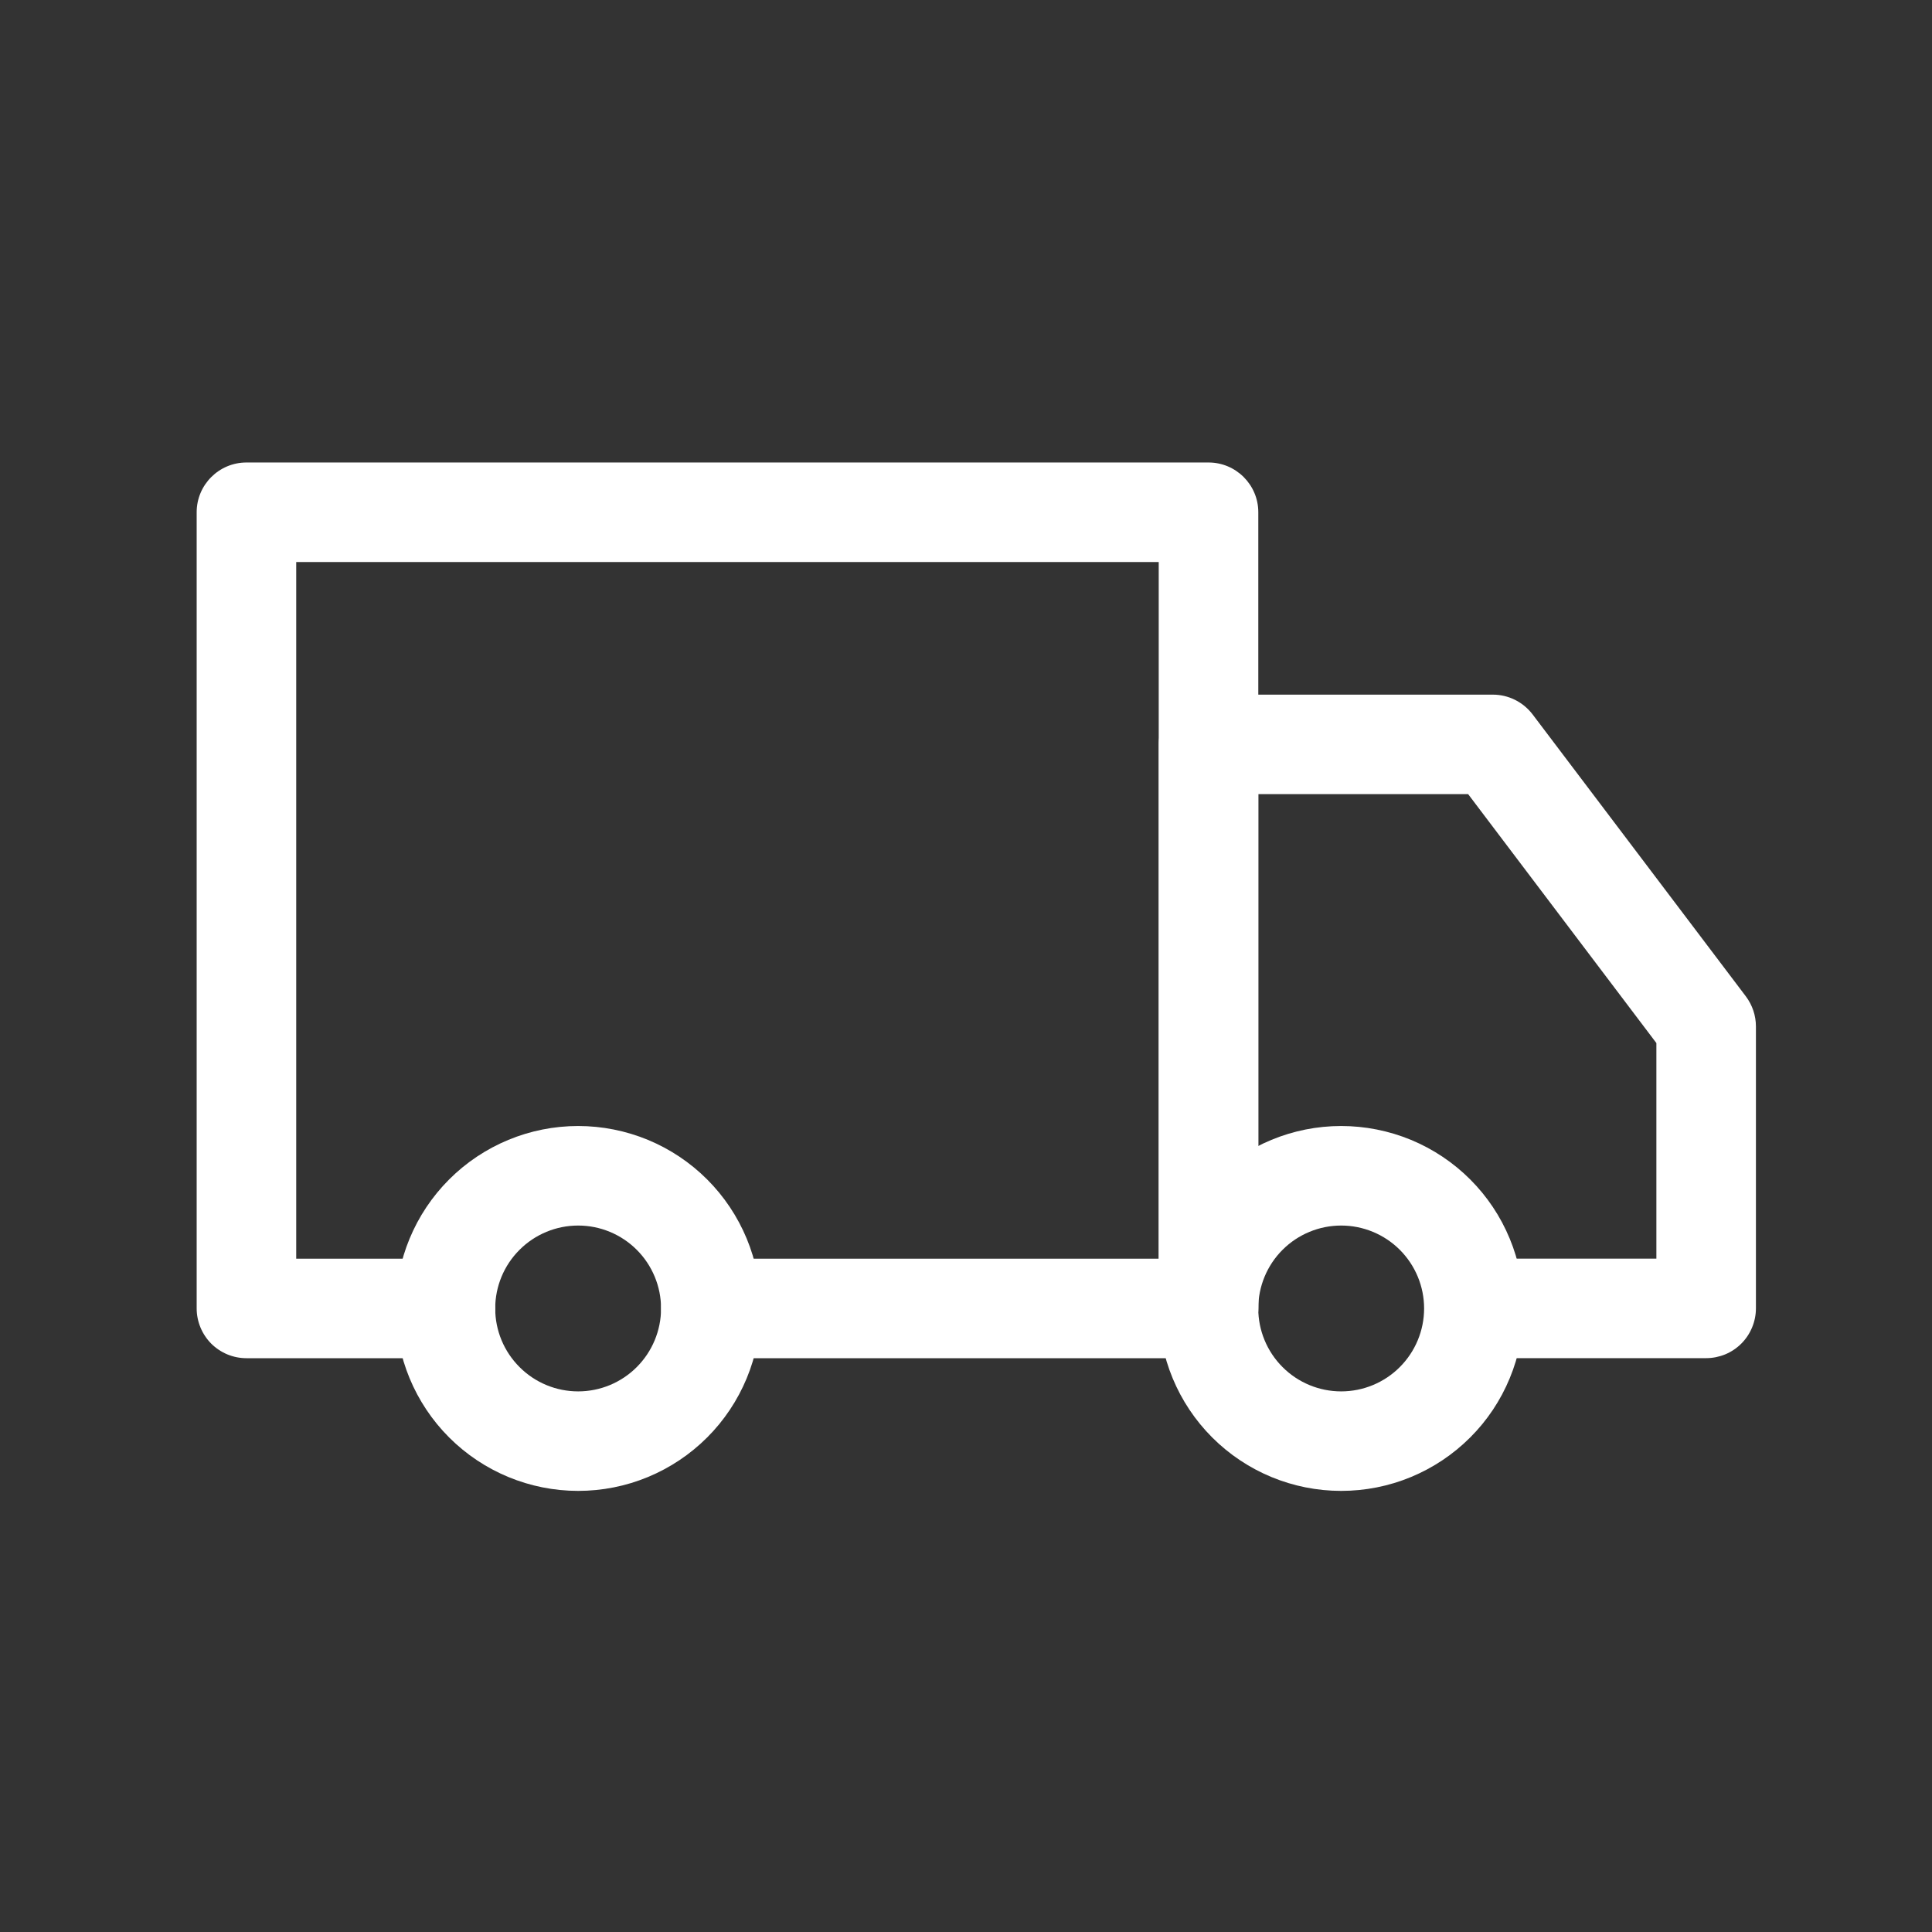
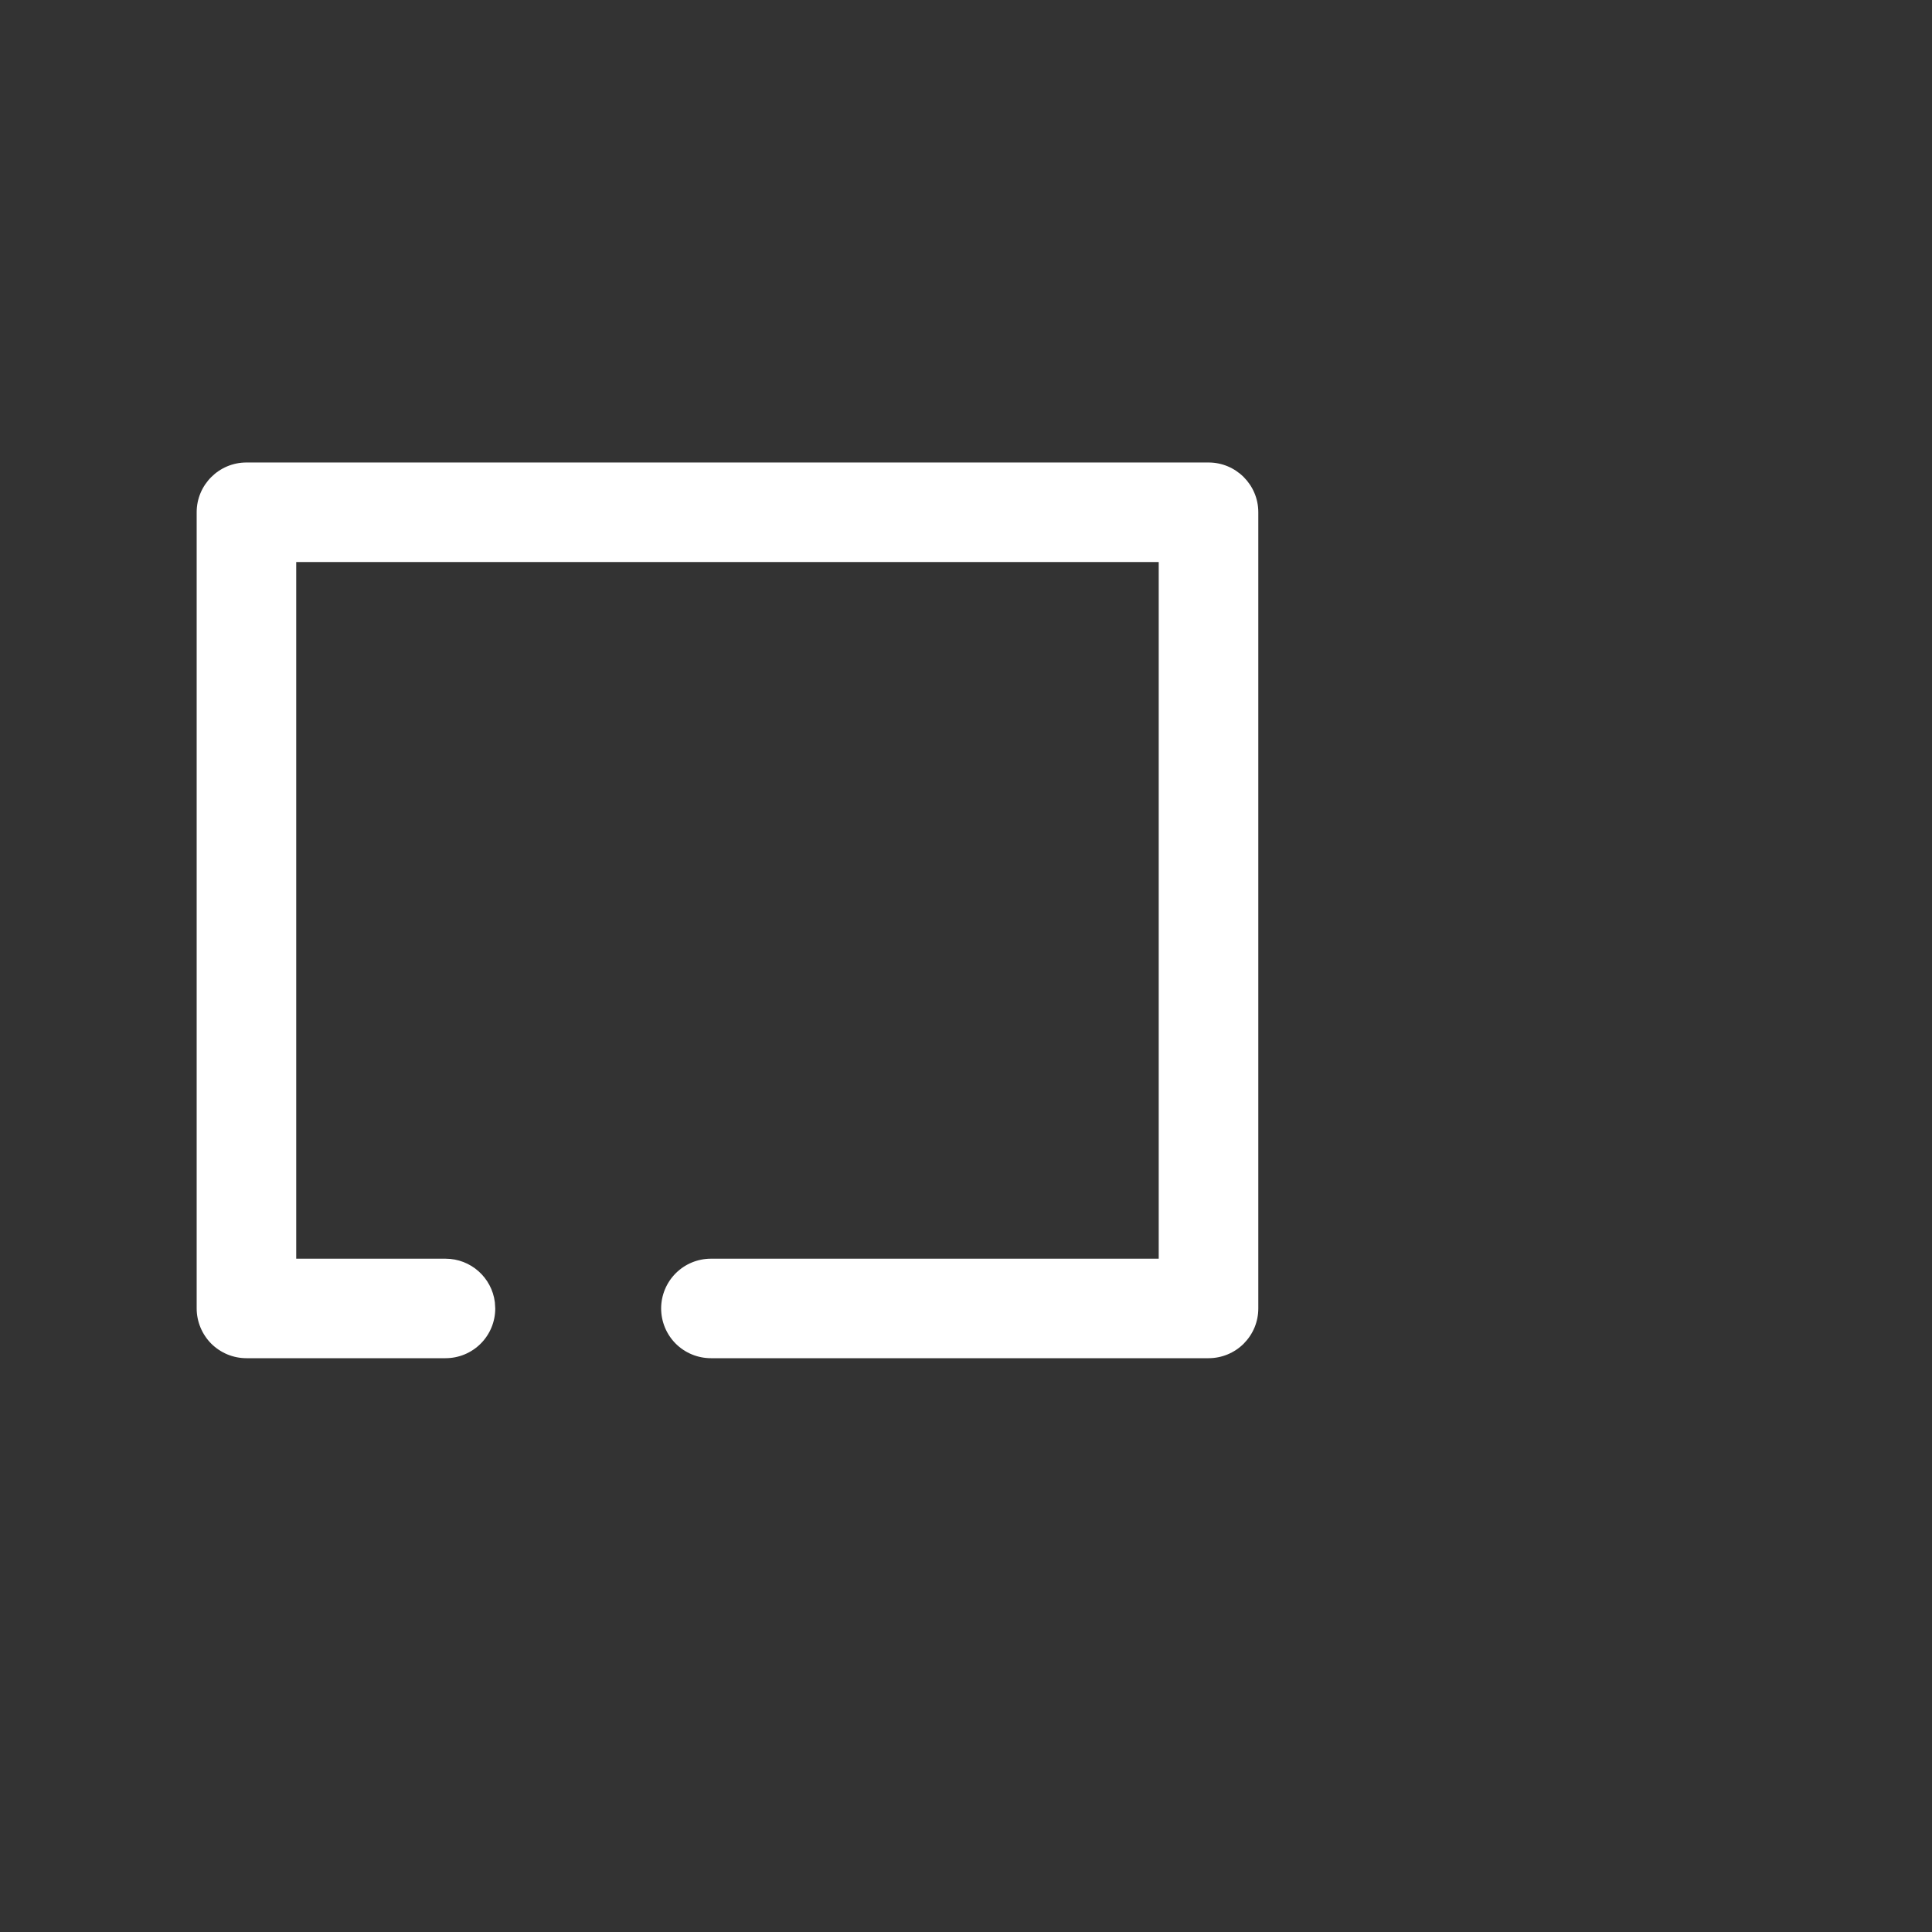
<svg xmlns="http://www.w3.org/2000/svg" fill="none" viewBox="0 0 44 44" height="44" width="44">
  <rect x="0" y="0" width="44" height="44" fill="#333333" stroke="none" />
-   <path fill="white" d="M13.167 25.644C13.713 25.644 14.253 25.752 14.757 25.96C15.261 26.169 15.719 26.475 16.105 26.861C16.491 27.247 16.797 27.705 17.006 28.209C17.215 28.713 17.322 29.253 17.322 29.799C17.322 30.345 17.215 30.885 17.006 31.389C16.797 31.893 16.491 32.352 16.105 32.737C15.719 33.123 15.261 33.429 14.757 33.638C14.253 33.847 13.713 33.954 13.167 33.954C12.065 33.954 11.008 33.516 10.229 32.737C9.45 31.958 9.012 30.901 9.012 29.799C9.012 28.697 9.45 27.64 10.229 26.861C11.008 26.082 12.065 25.644 13.167 25.644ZM13.167 27.911C12.666 27.911 12.186 28.11 11.832 28.464C11.477 28.818 11.278 29.298 11.278 29.799C11.278 30.3 11.477 30.78 11.832 31.134C12.186 31.489 12.666 31.688 13.167 31.688C13.668 31.688 14.148 31.489 14.502 31.134C14.856 30.78 15.055 30.3 15.055 29.799C15.055 29.298 14.856 28.818 14.502 28.464C14.148 28.11 13.668 27.911 13.167 27.911ZM30.544 25.644C31.09 25.644 31.631 25.752 32.135 25.96C32.639 26.169 33.097 26.475 33.483 26.861C33.869 27.247 34.175 27.705 34.383 28.209C34.592 28.713 34.7 29.253 34.7 29.799C34.7 30.345 34.592 30.885 34.383 31.389C34.175 31.893 33.869 32.352 33.483 32.737C33.097 33.123 32.639 33.429 32.135 33.638C31.631 33.847 31.09 33.954 30.544 33.954C29.442 33.954 28.386 33.516 27.607 32.737C26.828 31.958 26.39 30.901 26.39 29.799C26.39 28.697 26.828 27.64 27.607 26.861C28.386 26.082 29.442 25.644 30.544 25.644ZM30.544 27.911C30.044 27.911 29.563 28.11 29.209 28.464C28.855 28.818 28.656 29.298 28.656 29.799C28.656 30.3 28.855 30.78 29.209 31.134C29.563 31.489 30.044 31.688 30.544 31.688C31.045 31.688 31.526 31.489 31.88 31.134C32.234 30.78 32.433 30.3 32.433 29.799C32.433 29.298 32.234 28.818 31.88 28.464C31.526 28.11 31.045 27.911 30.544 27.911Z" />
  <path fill="white" d="M27.524 10.533C28.149 10.533 28.657 11.041 28.657 11.666V29.799C28.657 29.948 28.628 30.095 28.571 30.233C28.514 30.37 28.43 30.495 28.325 30.601C28.22 30.706 28.095 30.789 27.957 30.846C27.82 30.903 27.672 30.932 27.524 30.932H16.191C15.89 30.932 15.602 30.813 15.389 30.601C15.177 30.388 15.057 30.1 15.057 29.799C15.057 29.499 15.177 29.21 15.389 28.998C15.602 28.785 15.89 28.666 16.191 28.666H26.389V12.8H6.746V28.666H10.146C10.724 28.666 11.2 29.098 11.27 29.657L11.279 29.799C11.279 29.948 11.25 30.095 11.193 30.233C11.136 30.37 11.053 30.495 10.947 30.601C10.842 30.706 10.717 30.789 10.58 30.846C10.442 30.903 10.295 30.932 10.146 30.932H5.613C5.464 30.932 5.317 30.903 5.179 30.846C5.042 30.789 4.917 30.706 4.811 30.601C4.706 30.495 4.623 30.37 4.566 30.233C4.509 30.095 4.479 29.948 4.479 29.799V11.666C4.479 11.041 4.987 10.533 5.613 10.533H27.524Z" />
-   <path fill="white" d="M33.999 15.82C34.354 15.82 34.688 15.987 34.904 16.27L39.761 22.692C39.909 22.889 39.99 23.129 39.99 23.376V29.797C39.99 29.946 39.96 30.094 39.903 30.231C39.846 30.369 39.763 30.494 39.658 30.599C39.553 30.704 39.428 30.788 39.29 30.845C39.153 30.901 39.005 30.931 38.856 30.931H34.181C33.88 30.931 33.592 30.811 33.379 30.599C33.167 30.386 33.047 30.098 33.047 29.797C33.047 29.497 33.167 29.209 33.379 28.996C33.592 28.784 33.88 28.664 34.181 28.664H37.723V23.755L33.436 18.086H28.657V29.797C28.657 30.074 28.556 30.34 28.373 30.547C28.191 30.754 27.939 30.887 27.665 30.922L27.522 30.931C27.222 30.93 26.934 30.811 26.722 30.598C26.509 30.386 26.39 30.098 26.39 29.797V16.953C26.39 16.328 26.897 15.82 27.523 15.82H33.999Z" />
</svg>